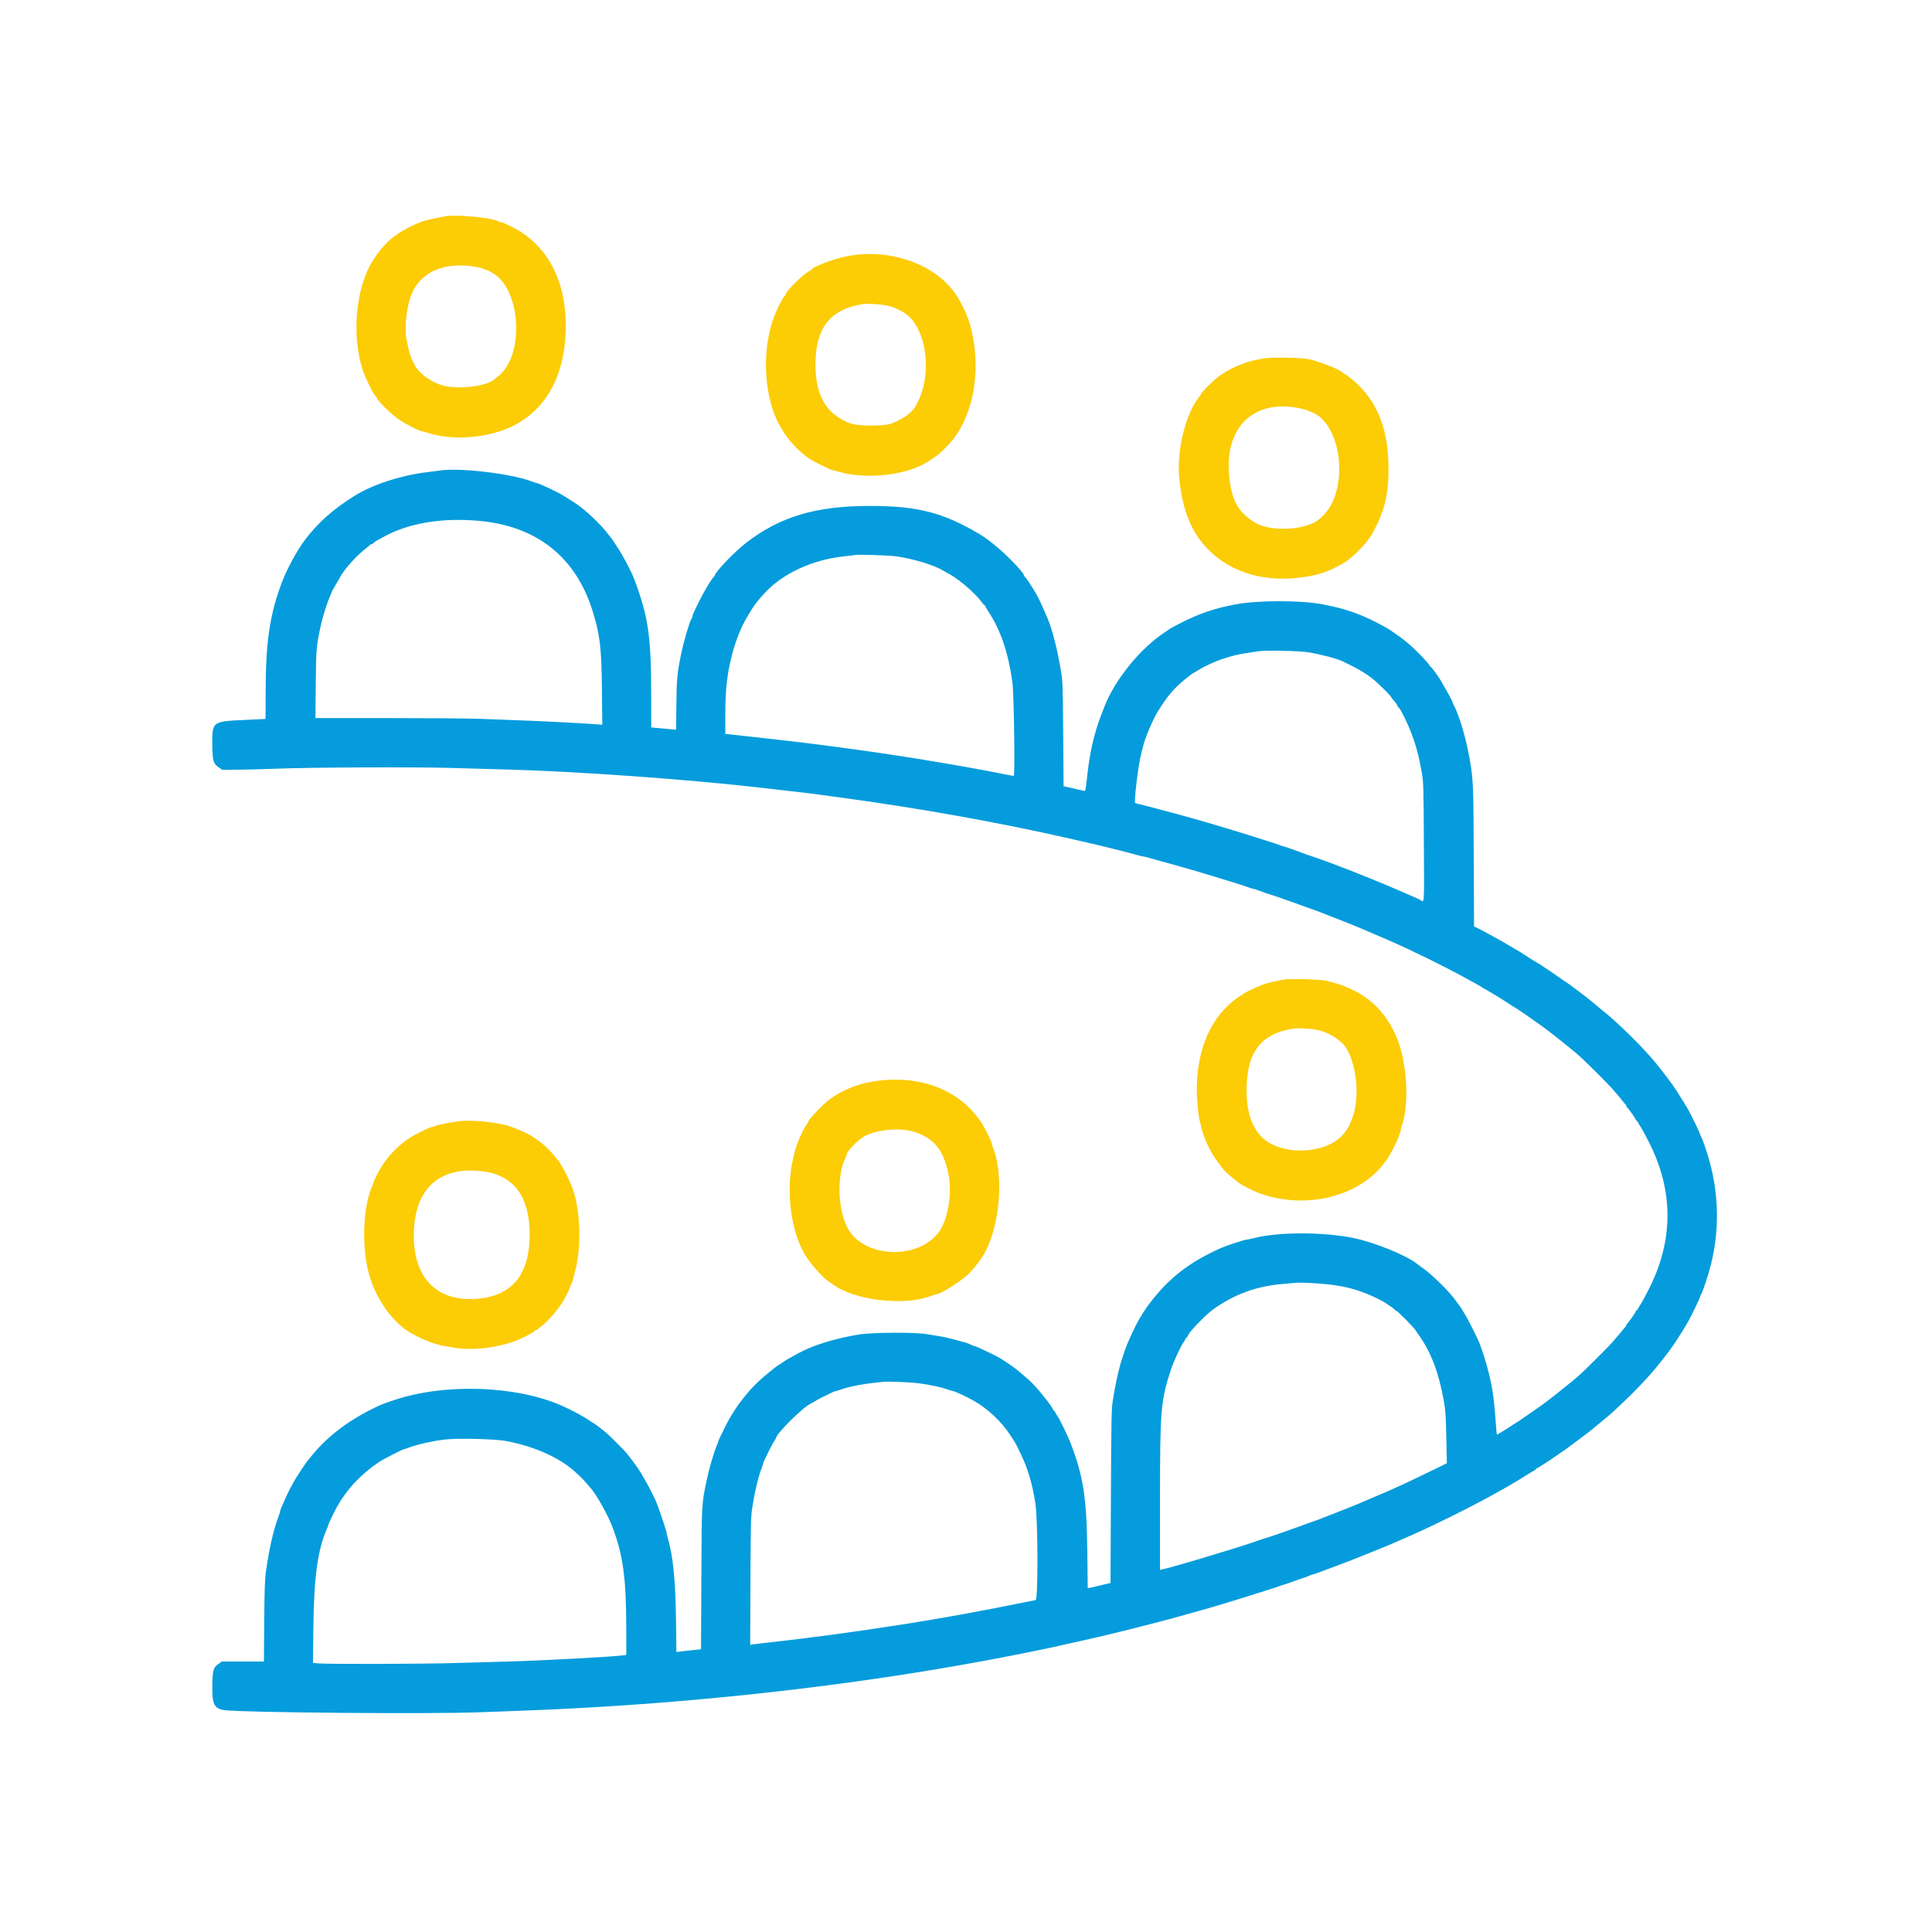
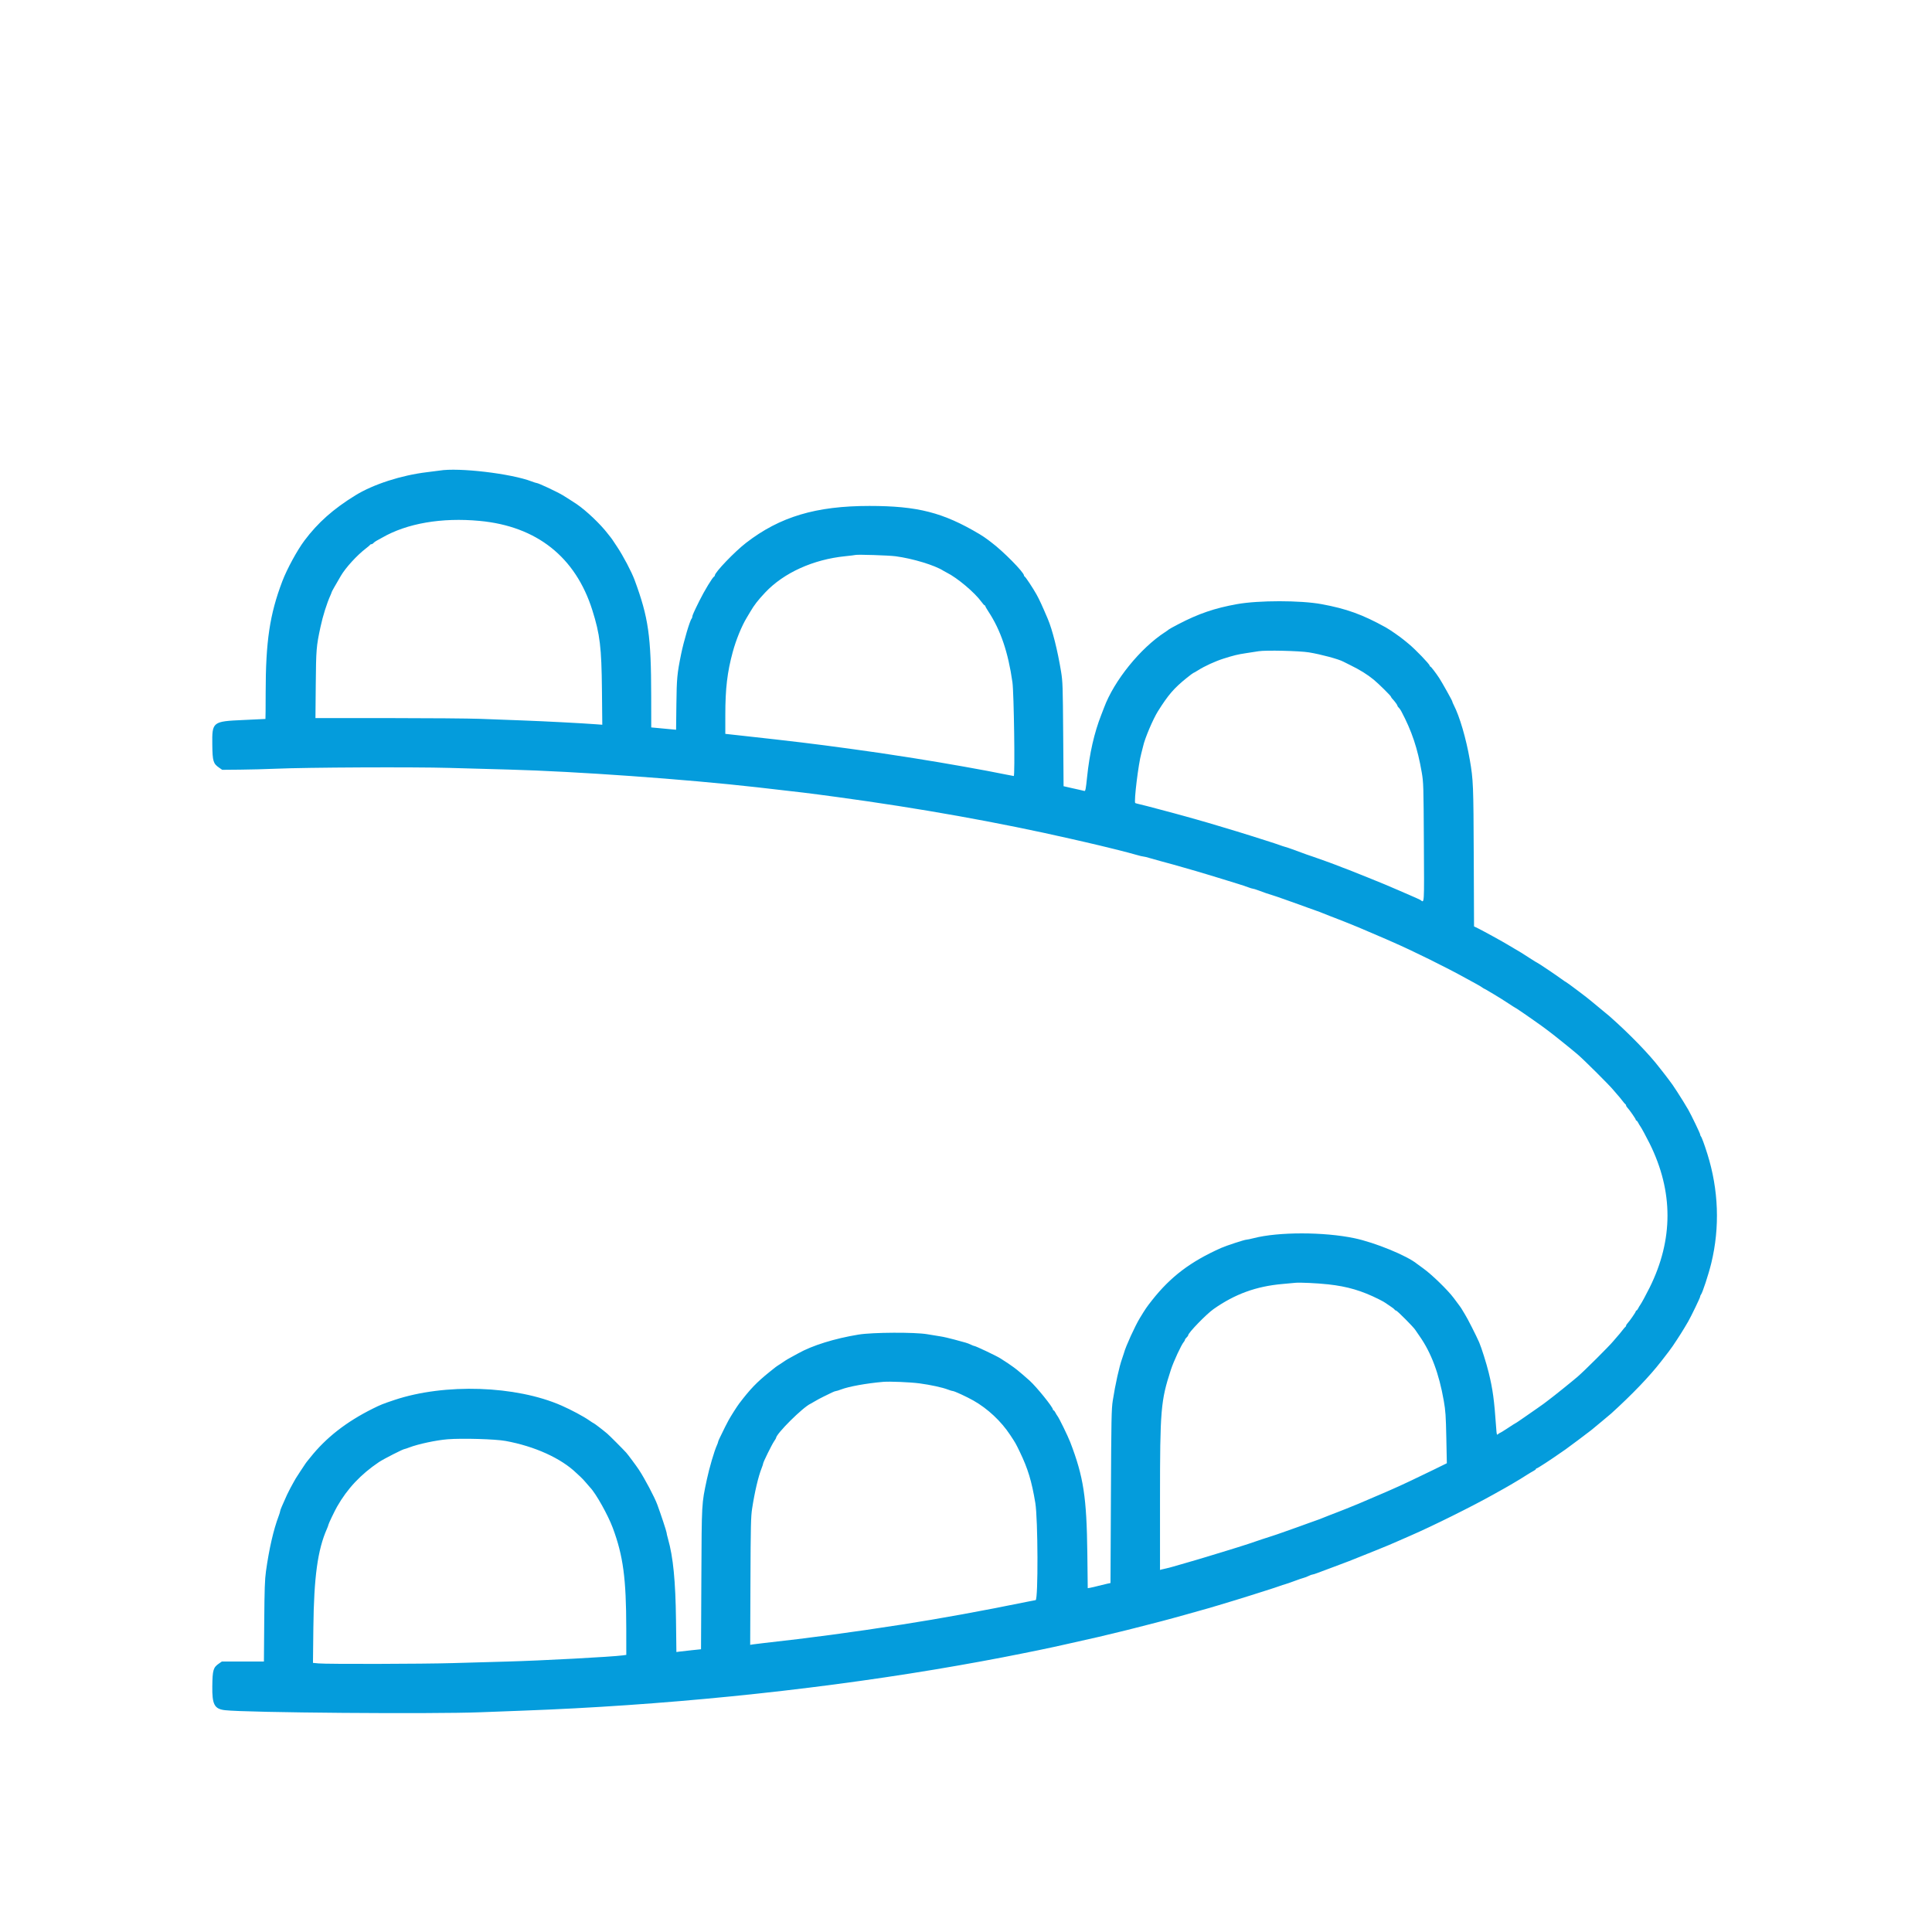
<svg xmlns="http://www.w3.org/2000/svg" id="svg" version="1.1" width="400" height="400" viewBox="0, 0, 400,400">
  <g id="svgg">
    <path id="path0" d="M91.000 97.429 C 90.771 97.468,89.608 97.616,88.417 97.759 C 83.082 98.398,77.297 100.267,73.591 102.549 C 69.006 105.373,65.824 108.197,63.033 111.917 C 61.529 113.922,59.418 117.802,58.454 120.333 C 55.843 127.189,55.007 132.790,55.002 143.458 C 55.001 146.415,54.981 148.841,54.958 148.851 C 54.935 148.861,52.880 148.959,50.390 149.069 C 43.979 149.353,43.893 149.422,43.955 154.212 C 43.999 157.599,44.147 158.094,45.365 158.939 L 46.005 159.382 49.711 159.349 C 51.749 159.331,55.067 159.244,57.083 159.156 C 63.477 158.875,85.623 158.772,93.083 158.988 C 96.842 159.097,102.354 159.251,105.333 159.330 C 119.207 159.701,141.964 161.324,156.750 162.998 C 166.188 164.066,167.230 164.193,173.250 165.008 C 190.277 167.312,206.871 170.279,221.750 173.679 C 222.483 173.846,223.796 174.146,224.667 174.345 C 228.540 175.231,233.702 176.517,235.345 177.007 C 235.947 177.186,236.565 177.333,236.717 177.333 C 236.869 177.333,237.463 177.478,238.038 177.655 C 238.613 177.832,239.721 178.142,240.500 178.344 C 241.279 178.545,242.367 178.841,242.917 179.001 C 243.467 179.160,244.517 179.460,245.250 179.667 C 246.836 180.114,248.380 180.566,249.750 180.983 C 250.300 181.150,251.313 181.457,252.000 181.665 C 252.688 181.873,253.662 182.173,254.167 182.332 C 254.671 182.490,255.646 182.791,256.333 183.001 C 257.021 183.210,257.950 183.521,258.397 183.691 C 258.845 183.861,259.304 184.000,259.417 184.000 C 259.530 184.000,259.988 184.139,260.436 184.310 C 261.622 184.761,262.845 185.182,263.417 185.337 C 263.692 185.412,264.892 185.822,266.083 186.249 C 267.275 186.676,268.550 187.129,268.917 187.256 C 269.283 187.383,270.108 187.683,270.750 187.924 C 271.392 188.164,272.217 188.459,272.583 188.578 C 272.950 188.698,273.512 188.911,273.833 189.053 C 274.154 189.194,274.867 189.477,275.417 189.680 C 275.967 189.883,276.642 190.143,276.917 190.258 C 277.192 190.372,277.942 190.666,278.583 190.911 C 279.225 191.156,280.425 191.644,281.250 191.994 C 285.559 193.827,286.459 194.211,286.917 194.419 C 287.192 194.544,287.792 194.809,288.250 195.008 C 292.417 196.816,299.451 200.290,303.500 202.539 C 304.004 202.819,304.904 203.311,305.500 203.631 C 306.096 203.952,306.696 204.305,306.833 204.415 C 306.971 204.526,307.196 204.663,307.333 204.721 C 307.471 204.779,307.858 204.997,308.193 205.205 C 308.528 205.413,309.233 205.834,309.760 206.141 C 310.287 206.448,311.387 207.142,312.204 207.683 C 313.022 208.224,313.719 208.667,313.753 208.667 C 313.788 208.667,314.166 208.910,314.592 209.208 C 315.018 209.506,315.488 209.825,315.636 209.917 C 315.783 210.008,316.507 210.511,317.243 211.033 C 317.980 211.555,318.829 212.155,319.129 212.366 C 319.430 212.577,319.817 212.862,319.991 213.000 C 320.164 213.137,320.512 213.400,320.764 213.583 C 321.571 214.170,325.562 217.385,326.661 218.333 C 328.041 219.524,333.246 224.709,334.000 225.643 C 334.321 226.041,334.739 226.528,334.929 226.725 C 335.120 226.922,335.532 227.421,335.845 227.833 C 336.158 228.246,336.471 228.608,336.540 228.639 C 336.610 228.669,336.667 228.776,336.667 228.875 C 336.667 228.974,336.783 229.174,336.925 229.319 C 337.356 229.760,338.667 231.650,338.667 231.831 C 338.667 231.924,338.729 232.000,338.805 232.000 C 338.881 232.000,339.047 232.206,339.173 232.458 C 339.299 232.710,339.488 233.029,339.594 233.167 C 339.820 233.462,340.838 235.336,341.539 236.750 C 346.469 246.683,346.469 256.651,341.539 266.583 C 340.838 267.997,339.820 269.872,339.594 270.167 C 339.488 270.304,339.299 270.623,339.173 270.875 C 339.047 271.127,338.881 271.333,338.805 271.333 C 338.729 271.333,338.667 271.410,338.667 271.503 C 338.667 271.683,337.356 273.574,336.925 274.014 C 336.783 274.159,336.667 274.359,336.667 274.458 C 336.667 274.558,336.610 274.664,336.540 274.694 C 336.471 274.725,336.158 275.087,335.845 275.500 C 335.532 275.912,335.120 276.411,334.929 276.608 C 334.739 276.805,334.321 277.292,334.000 277.690 C 333.246 278.625,328.041 283.809,326.661 285.000 C 325.528 285.978,321.531 289.195,320.760 289.750 C 320.505 289.933,320.211 290.159,320.107 290.252 C 320.002 290.345,319.729 290.549,319.500 290.706 C 319.271 290.862,318.708 291.259,318.250 291.588 C 317.425 292.179,316.462 292.849,315.741 293.333 C 315.537 293.471,315.020 293.827,314.593 294.125 C 314.166 294.423,313.788 294.667,313.753 294.667 C 313.719 294.667,313.011 295.117,312.180 295.667 C 311.350 296.217,310.619 296.667,310.556 296.667 C 310.494 296.667,310.316 296.782,310.160 296.923 C 309.897 297.161,309.870 297.073,309.769 295.631 C 309.362 289.810,309.072 287.670,308.216 284.175 C 307.762 282.317,306.723 279.017,306.246 277.917 C 305.655 276.554,303.795 272.892,303.325 272.167 C 303.058 271.754,302.786 271.304,302.722 271.167 C 302.658 271.029,302.408 270.654,302.166 270.333 C 301.923 270.012,301.393 269.302,300.988 268.753 C 299.786 267.130,296.427 263.864,294.667 262.607 C 294.071 262.182,293.498 261.764,293.395 261.679 C 291.323 259.976,284.686 257.255,280.417 256.358 C 274.097 255.031,264.652 255.029,259.540 256.353 C 258.874 256.526,258.195 256.667,258.030 256.667 C 257.658 256.667,253.887 257.902,252.848 258.364 C 246.489 261.191,242.334 264.339,238.479 269.250 C 237.370 270.664,237.206 270.904,236.003 272.875 C 235.000 274.518,233.044 278.811,232.719 280.083 C 232.672 280.267,232.498 280.792,232.333 281.250 C 231.738 282.897,230.909 286.623,230.385 290.000 C 230.118 291.721,230.079 293.743,230.002 309.833 L 229.917 327.750 229.250 327.889 C 228.883 327.966,228.058 328.165,227.417 328.333 C 226.775 328.501,226.015 328.678,225.728 328.728 L 225.205 328.817 225.121 321.617 C 224.983 309.968,224.334 305.744,221.581 298.583 C 221.099 297.329,219.268 293.578,218.937 293.167 C 218.826 293.029,218.632 292.710,218.506 292.458 C 218.380 292.206,218.215 292.000,218.139 292.000 C 218.062 292.000,218.000 291.922,218.000 291.827 C 218.000 291.345,214.665 287.211,213.190 285.863 C 212.527 285.257,210.856 283.823,210.586 283.628 C 210.493 283.560,210.192 283.329,209.917 283.114 C 209.484 282.775,208.142 281.875,207.079 281.211 C 206.237 280.684,201.978 278.667,201.709 278.667 C 201.622 278.667,201.306 278.544,201.006 278.395 C 200.706 278.245,200.226 278.060,199.939 277.984 C 199.652 277.907,198.592 277.617,197.583 277.338 C 196.575 277.060,195.262 276.761,194.667 276.676 C 194.071 276.590,192.871 276.394,192.000 276.240 C 189.454 275.791,180.658 275.835,177.750 276.311 C 172.791 277.122,168.156 278.566,165.250 280.204 C 165.067 280.307,164.429 280.656,163.833 280.978 C 163.237 281.301,162.675 281.627,162.583 281.704 C 162.492 281.780,162.042 282.082,161.583 282.376 C 160.605 283.003,160.713 282.924,159.330 284.040 C 156.653 286.199,155.325 287.581,153.043 290.583 C 152.568 291.208,151.273 293.250,150.823 294.083 C 150.337 294.985,150.057 295.544,148.989 297.750 C 148.811 298.117,148.666 298.480,148.666 298.558 C 148.666 298.636,148.559 298.936,148.427 299.225 C 147.880 300.424,146.849 303.937,146.341 306.333 C 145.253 311.469,145.284 310.907,145.208 326.855 L 145.139 341.460 143.278 341.654 C 142.254 341.761,141.107 341.890,140.729 341.940 L 140.041 342.032 139.958 335.391 C 139.857 327.292,139.375 322.375,138.315 318.641 C 138.142 318.031,138.000 317.421,138.000 317.286 C 138.000 317.066,136.790 313.412,136.085 311.506 C 135.514 309.960,133.477 306.108,132.249 304.250 C 131.737 303.476,129.987 301.122,129.646 300.750 C 128.908 299.942,126.184 297.212,125.739 296.833 C 124.886 296.107,123.011 294.667,122.919 294.667 C 122.870 294.667,122.440 294.392,121.963 294.057 C 120.840 293.268,118.241 291.879,116.250 291.005 C 106.810 286.858,92.091 286.366,81.667 289.848 C 79.257 290.653,78.812 290.831,77.158 291.655 C 71.695 294.375,67.482 297.669,64.244 301.750 C 63.881 302.208,63.546 302.621,63.500 302.667 C 63.454 302.712,63.342 302.868,63.250 303.013 C 63.158 303.157,62.709 303.832,62.251 304.513 C 61.793 305.193,61.336 305.900,61.236 306.083 C 61.135 306.267,60.898 306.688,60.708 307.019 C 60.519 307.350,60.283 307.781,60.182 307.977 C 60.082 308.173,59.913 308.502,59.807 308.708 C 59.488 309.330,59.384 309.551,59.043 310.333 C 58.863 310.746,58.555 311.442,58.358 311.879 C 58.161 312.317,58.000 312.766,58.000 312.876 C 58.000 312.987,57.858 313.453,57.683 313.913 C 56.625 316.710,55.713 320.684,55.064 325.333 C 54.828 327.020,54.760 328.996,54.707 335.708 L 54.642 344.000 50.288 344.000 L 45.935 344.000 45.330 344.419 C 44.149 345.237,43.999 345.752,43.955 349.121 C 43.906 352.913,44.389 353.823,46.583 354.077 C 51.028 354.592,89.453 354.901,99.500 354.504 C 101.654 354.418,105.592 354.269,108.250 354.172 C 136.745 353.129,166.547 350.151,193.583 345.646 C 199.874 344.598,206.605 343.364,211.667 342.331 C 212.537 342.153,214.037 341.850,215.000 341.658 C 215.963 341.466,217.425 341.157,218.250 340.972 C 219.075 340.787,220.425 340.486,221.250 340.303 C 226.926 339.041,228.759 338.616,231.917 337.830 C 232.375 337.715,233.050 337.550,233.417 337.463 C 233.783 337.375,234.608 337.166,235.250 336.999 C 235.892 336.831,237.054 336.533,237.833 336.336 C 239.764 335.849,241.508 335.391,243.000 334.978 C 243.688 334.787,244.737 334.497,245.333 334.333 C 247.762 333.664,249.135 333.279,250.083 332.998 C 250.633 332.836,251.608 332.548,252.250 332.358 C 254.199 331.782,257.861 330.660,258.833 330.342 C 259.337 330.177,260.762 329.725,262.000 329.337 C 263.237 328.949,264.550 328.517,264.917 328.378 C 265.283 328.238,265.808 328.066,266.083 327.995 C 266.358 327.925,267.221 327.627,268.000 327.333 C 268.779 327.040,269.642 326.744,269.917 326.676 C 270.192 326.608,270.657 326.428,270.950 326.276 C 271.243 326.124,271.579 326.000,271.697 326.000 C 271.814 326.000,272.304 325.847,272.786 325.660 C 273.267 325.474,274.094 325.165,274.622 324.974 C 275.151 324.783,275.921 324.495,276.333 324.333 C 276.746 324.172,277.533 323.875,278.083 323.674 C 279.033 323.327,279.391 323.186,281.458 322.353 C 281.940 322.159,282.708 321.850,283.167 321.667 C 283.625 321.483,284.356 321.191,284.792 321.016 C 286.729 320.241,288.336 319.568,289.500 319.044 C 289.912 318.859,291.075 318.350,292.083 317.913 C 296.507 315.997,304.849 311.855,309.167 309.432 C 310.037 308.943,311.087 308.356,311.500 308.128 C 311.912 307.900,312.512 307.555,312.833 307.361 C 313.154 307.167,313.679 306.856,314.000 306.669 C 314.615 306.311,314.702 306.258,316.164 305.333 C 316.671 305.012,317.292 304.644,317.543 304.514 C 317.794 304.383,318.000 304.215,318.000 304.139 C 318.000 304.062,318.079 304.000,318.176 304.000 C 318.337 304.000,321.123 302.186,323.059 300.821 C 323.503 300.507,323.985 300.175,324.129 300.083 C 324.442 299.884,329.162 296.346,329.453 296.093 C 329.889 295.713,330.262 295.404,331.646 294.276 C 332.437 293.633,333.308 292.901,333.583 292.652 C 337.926 288.705,341.531 284.945,343.877 281.917 C 343.948 281.825,344.136 281.585,344.295 281.383 C 345.141 280.308,345.961 279.219,346.293 278.727 C 347.622 276.762,348.495 275.375,349.531 273.583 C 350.147 272.517,352.000 268.670,352.000 268.458 C 352.000 268.334,352.066 268.162,352.146 268.075 C 352.463 267.732,353.739 263.853,354.309 261.500 C 356.104 254.093,355.824 246.331,353.495 238.917 C 352.870 236.927,352.326 235.453,352.146 235.258 C 352.066 235.171,352.000 234.999,352.000 234.876 C 352.000 234.666,350.168 230.860,349.534 229.750 C 349.028 228.866,347.949 227.121,347.218 226.003 C 346.277 224.565,346.156 224.389,345.667 223.758 C 345.438 223.463,345.100 223.013,344.917 222.759 C 344.733 222.504,344.505 222.211,344.410 222.107 C 344.315 222.002,343.971 221.566,343.647 221.138 C 341.516 218.327,337.379 214.061,333.250 210.416 C 332.975 210.173,332.000 209.365,331.083 208.620 C 330.167 207.875,329.379 207.225,329.333 207.175 C 329.100 206.919,324.341 203.333,324.235 203.333 C 324.190 203.333,323.762 203.046,323.285 202.695 C 322.172 201.876,318.387 199.333,318.282 199.333 C 318.237 199.333,317.536 198.902,316.722 198.375 C 314.936 197.217,314.883 197.185,313.417 196.333 C 312.775 195.961,312.137 195.583,312.000 195.494 C 311.438 195.132,307.001 192.691,306.125 192.263 L 305.184 191.802 305.125 177.360 C 305.064 162.406,305.026 161.488,304.311 157.333 C 303.553 152.932,302.207 148.331,300.985 145.967 C 300.810 145.628,300.667 145.280,300.667 145.193 C 300.667 145.048,298.567 141.290,298.000 140.421 C 297.289 139.331,296.268 138.000,296.143 138.000 C 296.064 138.000,296.000 137.918,296.000 137.819 C 296.000 137.523,293.025 134.432,291.683 133.333 C 291.291 133.012,290.881 132.675,290.773 132.583 C 289.946 131.886,287.772 130.373,286.917 129.900 C 282.089 127.228,278.798 126.036,273.607 125.081 C 269.235 124.276,260.562 124.277,256.083 125.083 C 251.488 125.910,248.153 127.050,244.000 129.213 C 242.946 129.762,242.046 130.258,242.000 130.315 C 241.954 130.373,241.597 130.627,241.205 130.881 C 236.096 134.193,230.664 140.913,228.589 146.490 C 228.468 146.816,228.206 147.496,228.007 148.000 C 226.549 151.699,225.571 155.999,225.062 160.959 C 224.811 163.391,224.726 163.823,224.508 163.758 C 224.366 163.716,223.912 163.610,223.500 163.522 C 223.088 163.434,222.177 163.230,221.476 163.069 L 220.202 162.775 220.122 152.013 C 220.049 142.051,220.017 141.089,219.689 139.083 C 218.962 134.640,217.889 130.380,216.925 128.115 C 215.764 125.385,215.160 124.077,214.604 123.083 C 213.825 121.694,212.332 119.439,212.138 119.361 C 212.062 119.331,212.000 119.229,212.000 119.136 C 212.000 118.487,207.656 114.086,205.250 112.296 C 205.158 112.227,204.858 111.999,204.583 111.787 C 204.099 111.415,203.384 110.933,202.800 110.585 C 195.247 106.095,189.990 104.750,180.000 104.750 C 168.918 104.750,161.458 106.984,154.456 112.398 C 152.096 114.224,148.000 118.497,148.000 119.135 C 148.000 119.229,147.936 119.331,147.859 119.361 C 147.544 119.485,145.846 122.281,144.789 124.417 C 143.656 126.705,143.333 127.431,143.333 127.693 C 143.333 127.825,143.267 128.005,143.187 128.092 C 142.829 128.478,141.556 132.779,141.019 135.417 C 140.192 139.480,140.103 140.423,140.039 145.834 L 139.976 151.086 137.405 150.845 L 134.833 150.605 134.823 144.094 C 134.804 131.665,134.263 127.878,131.388 120.083 C 130.762 118.387,128.997 115.040,127.748 113.179 C 127.291 112.499,126.842 111.824,126.750 111.679 C 126.658 111.535,126.544 111.379,126.496 111.333 C 126.447 111.287,126.151 110.912,125.837 110.500 C 124.338 108.533,121.396 105.735,119.395 104.371 C 118.889 104.027,116.918 102.769,116.491 102.518 C 115.152 101.732,111.444 100.000,111.099 100.000 C 111.002 100.000,110.547 99.855,110.087 99.678 C 105.851 98.047,94.965 96.764,91.000 97.429 M99.315 107.848 C 111.125 108.953,119.169 115.328,122.637 126.333 C 124.222 131.361,124.539 134.000,124.627 142.900 L 124.697 150.050 123.390 149.951 C 120.507 149.731,112.813 149.330,108.250 149.162 C 105.592 149.064,101.617 148.914,99.417 148.830 C 97.217 148.745,88.643 148.674,80.364 148.671 L 65.310 148.667 65.375 141.708 C 65.443 134.425,65.494 133.805,66.348 129.833 C 66.852 127.484,67.662 124.915,68.428 123.225 C 68.559 122.936,68.667 122.654,68.667 122.598 C 68.667 122.516,69.416 121.188,70.583 119.200 C 71.572 117.517,73.924 114.946,75.754 113.550 C 76.210 113.202,76.608 112.860,76.639 112.792 C 76.669 112.723,76.792 112.667,76.910 112.667 C 77.029 112.667,77.218 112.556,77.330 112.420 C 77.443 112.285,77.733 112.072,77.976 111.947 C 78.218 111.823,78.717 111.548,79.083 111.336 C 84.253 108.348,91.433 107.110,99.315 107.848 M185.417 115.167 C 188.979 115.639,193.551 117.027,195.333 118.178 C 195.471 118.267,195.771 118.432,196.000 118.545 C 198.183 119.622,201.827 122.692,203.213 124.623 C 203.494 125.014,203.785 125.333,203.862 125.333 C 203.938 125.333,204.000 125.403,204.000 125.488 C 204.000 125.573,204.288 126.080,204.639 126.613 C 207.168 130.451,208.729 135.044,209.613 141.250 C 209.922 143.419,210.167 160.667,209.889 160.667 C 209.814 160.667,209.040 160.519,208.168 160.338 C 204.118 159.497,195.458 157.960,189.333 156.995 C 183.249 156.037,180.936 155.695,175.917 155.012 C 168.087 153.947,164.641 153.530,153.542 152.309 L 150.167 151.937 150.169 148.010 C 150.173 142.547,150.570 139.180,151.703 135.000 C 152.381 132.495,153.552 129.621,154.587 127.917 C 154.810 127.550,155.145 126.987,155.331 126.667 C 156.134 125.285,156.936 124.250,158.432 122.665 C 162.280 118.586,168.361 115.831,175.000 115.158 C 176.054 115.052,176.992 114.936,177.083 114.901 C 177.435 114.769,183.989 114.978,185.417 115.167 M271.000 135.068 C 273.522 135.482,277.144 136.459,278.128 136.990 C 278.287 137.076,278.942 137.403,279.583 137.718 C 281.572 138.692,283.061 139.619,284.417 140.724 C 285.405 141.530,288.000 144.097,288.000 144.269 C 288.000 144.335,288.112 144.507,288.249 144.653 C 288.771 145.205,289.333 145.971,289.333 146.129 C 289.333 146.219,289.444 146.385,289.580 146.497 C 289.715 146.610,289.952 146.938,290.105 147.226 C 292.300 151.353,293.503 154.945,294.357 159.917 C 294.715 161.996,294.732 162.580,294.797 174.376 C 294.870 187.728,294.918 186.922,294.083 186.330 C 293.992 186.265,293.092 185.856,292.083 185.421 C 291.075 184.986,289.950 184.497,289.583 184.335 C 288.032 183.647,285.232 182.482,283.125 181.647 C 282.690 181.475,281.940 181.175,281.458 180.980 C 279.388 180.145,279.032 180.006,278.083 179.660 C 277.533 179.459,276.821 179.183,276.500 179.045 C 276.179 178.908,275.617 178.698,275.250 178.578 C 274.883 178.459,274.058 178.163,273.417 177.920 C 272.775 177.678,272.025 177.414,271.750 177.334 C 271.293 177.200,270.376 176.871,267.583 175.840 C 267.033 175.636,266.358 175.412,266.083 175.340 C 265.808 175.268,265.283 175.095,264.917 174.956 C 264.550 174.816,263.237 174.384,262.000 173.996 C 260.762 173.609,259.337 173.156,258.833 172.991 C 257.938 172.698,254.580 171.676,252.250 170.987 C 251.608 170.797,250.633 170.507,250.083 170.341 C 249.533 170.175,248.483 169.874,247.750 169.671 C 247.017 169.468,245.929 169.164,245.333 168.994 C 244.737 168.825,243.669 168.532,242.958 168.343 C 242.248 168.154,241.104 167.850,240.417 167.667 C 237.787 166.965,236.722 166.690,235.921 166.506 C 235.465 166.401,235.069 166.291,235.039 166.261 C 234.739 165.962,235.694 158.138,236.291 156.000 C 236.432 155.496,236.603 154.821,236.671 154.500 C 237.009 152.908,238.711 148.892,239.744 147.250 C 241.890 143.837,243.066 142.476,245.693 140.361 C 246.396 139.796,247.013 139.333,247.065 139.333 C 247.117 139.333,247.555 139.084,248.038 138.778 C 249.433 137.897,251.613 136.900,253.333 136.356 C 255.481 135.678,256.231 135.496,257.977 135.232 C 258.952 135.084,260.125 134.902,260.583 134.828 C 262.053 134.587,269.059 134.749,271.000 135.068 M275.000 265.913 C 278.976 266.350,281.930 267.220,285.483 268.999 C 286.069 269.292,286.632 269.602,286.733 269.687 C 286.834 269.772,287.292 270.081,287.750 270.373 C 288.208 270.665,288.643 271.000,288.717 271.119 C 288.790 271.237,288.935 271.333,289.039 271.333 C 289.248 271.333,292.606 274.706,293.000 275.313 C 293.137 275.524,293.550 276.125,293.917 276.648 C 296.316 280.069,297.939 284.402,298.917 290.002 C 299.283 292.099,299.352 293.110,299.445 297.683 L 299.552 302.950 296.818 304.292 C 293.462 305.938,290.059 307.541,288.250 308.326 C 287.792 308.525,287.192 308.789,286.917 308.914 C 286.459 309.122,285.559 309.507,281.250 311.339 C 280.425 311.690,279.225 312.177,278.583 312.422 C 277.942 312.667,277.192 312.961,276.917 313.076 C 276.642 313.190,275.967 313.450,275.417 313.653 C 274.867 313.857,274.154 314.139,273.833 314.281 C 273.512 314.422,272.950 314.636,272.583 314.755 C 272.217 314.875,271.392 315.169,270.750 315.410 C 270.108 315.650,269.283 315.950,268.917 316.076 C 268.550 316.201,267.275 316.654,266.083 317.081 C 264.892 317.508,263.692 317.921,263.417 317.999 C 262.940 318.133,260.198 319.045,258.417 319.661 C 257.958 319.820,257.021 320.119,256.333 320.326 C 255.646 320.533,254.671 320.834,254.167 320.995 C 253.193 321.306,251.422 321.846,249.708 322.357 C 249.135 322.527,248.198 322.808,247.625 322.980 C 247.052 323.153,245.983 323.462,245.250 323.668 C 244.517 323.874,243.467 324.176,242.917 324.340 C 242.367 324.503,241.692 324.679,241.417 324.731 C 241.142 324.783,240.748 324.873,240.542 324.932 L 240.167 325.039 240.167 310.339 C 240.167 291.830,240.320 290.020,242.429 283.566 C 242.994 281.834,244.591 278.403,245.102 277.820 C 245.229 277.675,245.333 277.481,245.333 277.388 C 245.333 277.295,245.483 277.083,245.667 276.917 C 245.850 276.751,246.000 276.542,246.000 276.453 C 246.000 275.960,249.744 272.095,251.250 271.033 C 255.656 267.928,260.077 266.316,265.500 265.839 C 266.646 265.738,267.846 265.628,268.167 265.593 C 269.101 265.494,272.739 265.664,275.000 265.913 M190.380 286.414 C 192.640 286.716,195.125 287.256,196.231 287.684 C 196.678 287.858,197.145 288.000,197.268 288.000 C 197.588 288.000,200.163 289.189,201.552 289.978 C 204.506 291.657,207.266 294.241,209.144 297.088 C 210.281 298.812,210.262 298.779,211.135 300.583 C 212.816 304.063,213.603 306.651,214.352 311.167 C 214.905 314.502,214.959 331.217,214.417 331.289 C 214.233 331.314,213.352 331.484,212.458 331.667 C 203.656 333.471,194.573 335.125,186.875 336.323 C 176.316 337.967,167.682 339.125,158.167 340.173 C 157.296 340.269,156.299 340.392,155.951 340.446 L 155.318 340.545 155.372 327.398 C 155.419 315.860,155.462 314.015,155.720 312.333 C 156.245 308.903,157.005 305.675,157.687 303.969 C 157.859 303.540,158.000 303.106,158.000 303.006 C 158.000 302.738,159.776 299.131,160.256 298.424 C 160.482 298.091,160.667 297.784,160.667 297.741 C 160.667 296.873,166.226 291.349,167.833 290.620 C 167.971 290.558,168.383 290.321,168.750 290.095 C 169.117 289.868,169.904 289.446,170.500 289.157 C 171.096 288.868,171.872 288.489,172.224 288.316 C 172.576 288.142,172.960 288.000,173.077 288.000 C 173.193 288.000,173.655 287.859,174.103 287.686 C 175.721 287.063,179.334 286.406,182.833 286.100 C 184.188 285.981,188.473 286.160,190.380 286.414 M104.667 298.332 C 110.703 299.435,116.160 301.910,119.350 304.992 C 119.497 305.134,119.872 305.481,120.183 305.763 C 120.495 306.046,121.013 306.597,121.333 306.988 C 121.654 307.380,122.038 307.824,122.185 307.975 C 123.362 309.178,125.880 313.671,126.870 316.333 C 129.025 322.131,129.649 326.797,129.661 337.189 L 129.667 342.629 128.958 342.725 C 126.711 343.032,112.008 343.819,105.000 344.007 C 101.929 344.090,96.867 344.234,93.750 344.326 C 87.447 344.513,67.725 344.558,65.940 344.390 L 64.797 344.282 64.878 337.016 C 64.996 326.502,65.768 320.864,67.684 316.537 C 67.858 316.145,68.000 315.753,68.000 315.665 C 68.000 315.499,69.301 312.787,69.798 311.917 C 71.928 308.188,74.702 305.238,78.452 302.713 C 79.403 302.073,83.472 300.000,83.778 300.000 C 83.851 300.000,84.287 299.855,84.747 299.677 C 86.561 298.978,90.337 298.171,92.667 297.986 C 95.687 297.745,102.536 297.943,104.667 298.332 " stroke="none" fill="#049cdc" fill-rule="evenodd" />
-     <path id="path1" d="M92.167 44.777 C 88.120 45.547,87.192 45.824,84.943 46.934 C 81.450 48.658,79.315 50.588,77.209 53.922 C 73.641 59.572,72.741 69.345,75.115 76.667 C 75.598 78.156,77.251 81.541,77.690 81.938 C 77.860 82.092,78.000 82.281,78.000 82.358 C 78.000 82.828,81.109 85.873,82.609 86.872 C 84.130 87.885,87.009 89.333,87.501 89.333 C 87.604 89.333,88.152 89.479,88.719 89.658 C 94.484 91.471,102.563 90.525,107.583 87.447 C 113.582 83.771,116.864 77.248,117.117 68.500 C 117.383 59.296,114.173 52.166,107.917 48.066 C 106.747 47.299,104.124 46.000,103.745 46.000 C 103.601 46.000,103.281 45.896,103.033 45.769 C 101.603 45.034,94.312 44.368,92.167 44.777 M175.250 53.072 C 172.302 53.682,168.000 55.339,168.000 55.865 C 168.000 55.939,167.922 56.000,167.826 56.000 C 167.115 56.000,162.667 60.277,162.667 60.961 C 162.667 61.052,162.556 61.218,162.420 61.330 C 162.170 61.538,162.115 61.632,161.203 63.417 C 158.262 69.170,157.743 77.681,159.913 84.583 C 161.214 88.721,164.125 92.655,167.618 94.994 C 168.512 95.593,172.037 97.333,172.355 97.333 C 172.467 97.333,173.053 97.481,173.655 97.661 C 179.257 99.337,187.649 98.418,191.999 95.651 C 194.071 94.333,194.627 93.888,196.134 92.333 C 201.422 86.882,203.361 77.049,200.981 67.750 C 200.377 65.389,199.018 62.491,197.588 60.514 C 193.218 54.475,183.737 51.317,175.250 53.072 M98.448 55.241 C 99.199 55.373,100.039 55.598,100.315 55.740 C 100.591 55.883,100.897 56.000,100.995 56.000 C 101.156 56.000,102.249 56.657,102.798 57.083 C 107.511 60.745,108.333 71.858,104.255 76.791 C 103.723 77.435,103.145 78.000,103.019 78.000 C 102.939 78.000,102.776 78.118,102.657 78.262 C 101.187 80.033,94.453 80.829,91.083 79.632 C 88.928 78.866,86.728 77.202,85.951 75.750 C 84.937 73.856,84.739 73.246,84.142 70.167 C 83.700 67.887,84.188 63.499,85.156 61.036 C 87.018 56.304,92.042 54.113,98.448 55.241 M183.418 63.219 C 184.689 63.466,185.477 63.767,186.875 64.541 C 191.953 67.352,193.346 77.985,189.457 84.250 C 188.632 85.579,186.858 86.830,184.583 87.687 C 183.025 88.274,177.589 88.247,176.000 87.645 C 171.092 85.784,168.842 81.967,168.835 75.490 C 168.827 67.861,171.868 64.011,178.750 62.939 C 179.541 62.816,182.140 62.972,183.418 63.219 M261.333 74.258 C 260.737 74.389,259.987 74.542,259.667 74.599 C 258.042 74.883,254.792 76.240,253.390 77.221 C 252.973 77.512,252.513 77.825,252.367 77.917 C 251.535 78.438,248.667 81.274,248.667 81.575 C 248.667 81.624,248.412 81.997,248.101 82.405 C 245.382 85.967,243.613 93.378,244.146 98.972 C 244.793 105.766,246.767 110.492,250.449 114.067 C 255.199 118.680,262.093 120.617,269.789 119.501 C 273.187 119.008,274.849 118.438,278.000 116.686 C 279.858 115.652,283.013 112.481,284.056 110.599 C 286.847 105.562,287.658 101.897,287.431 95.347 C 287.203 88.788,285.205 83.689,281.345 79.819 C 280.226 78.697,278.486 77.333,278.174 77.333 C 278.078 77.333,278.000 77.272,278.000 77.198 C 278.000 76.765,273.770 75.036,271.167 74.407 C 269.475 73.997,262.964 73.899,261.333 74.258 M269.328 84.580 C 270.013 84.730,270.650 84.914,270.745 84.989 C 270.839 85.064,271.092 85.180,271.307 85.246 C 276.628 86.879,279.074 97.173,275.797 104.143 C 275.045 105.742,273.487 107.459,272.157 108.152 C 268.821 109.891,262.655 109.925,259.864 108.220 C 256.359 106.078,255.014 103.691,254.497 98.691 C 253.430 88.378,259.650 82.460,269.328 84.580 M265.750 202.820 C 263.525 203.248,262.788 203.423,261.667 203.789 C 260.280 204.242,257.333 205.653,257.333 205.865 C 257.333 205.939,257.255 206.000,257.160 206.000 C 257.064 206.000,256.558 206.311,256.035 206.692 C 250.061 211.035,247.132 218.902,247.916 228.500 C 248.040 230.012,248.226 231.512,248.329 231.833 C 248.433 232.154,248.581 232.754,248.658 233.167 C 248.845 234.166,249.680 236.451,250.211 237.417 C 250.312 237.600,250.505 237.975,250.640 238.250 C 251.238 239.466,252.845 241.684,253.910 242.761 C 254.189 243.044,254.982 243.700,256.602 244.990 C 257.002 245.307,259.632 246.635,260.500 246.958 C 269.238 250.200,279.184 248.397,285.152 242.488 C 285.710 241.936,287.333 239.911,287.333 239.767 C 287.333 239.720,287.508 239.425,287.721 239.110 C 288.488 237.980,290.000 234.584,290.000 233.992 C 290.000 233.836,290.115 233.383,290.256 232.984 C 291.880 228.381,291.259 219.342,288.975 214.333 C 286.181 208.206,281.798 204.757,274.667 203.073 C 273.303 202.752,267.033 202.574,265.750 202.820 M272.808 213.251 C 275.261 213.772,277.815 215.437,278.823 217.171 C 281.159 221.188,281.553 228.331,279.655 232.250 C 279.478 232.617,279.333 232.976,279.333 233.048 C 279.333 233.191,278.818 233.956,278.197 234.735 C 274.775 239.027,265.236 239.414,261.244 235.422 C 259.140 233.318,258.108 230.176,258.093 225.833 C 258.065 217.852,261.015 213.979,267.917 212.936 C 268.790 212.804,271.539 212.981,272.808 213.251 M181.392 223.816 C 177.791 224.317,174.498 225.605,171.837 227.553 C 170.425 228.586,167.333 231.818,167.333 232.260 C 167.333 232.332,167.229 232.509,167.101 232.654 C 166.509 233.322,164.858 236.978,164.610 238.167 C 164.563 238.396,164.410 239.033,164.271 239.583 C 162.544 246.441,163.779 255.622,167.075 260.414 C 168.451 262.414,170.582 264.720,171.699 265.417 C 171.846 265.508,172.307 265.822,172.723 266.113 C 177.270 269.291,187.323 270.399,192.753 268.320 C 193.213 268.144,193.654 268.000,193.732 268.000 C 194.753 268.000,199.779 264.746,200.900 263.359 C 201.074 263.143,201.383 262.806,201.585 262.608 C 201.913 262.290,202.879 260.985,203.459 260.077 C 206.888 254.717,207.968 243.724,205.650 237.769 C 205.476 237.322,205.333 236.852,205.333 236.724 C 205.333 236.359,204.004 233.691,203.225 232.494 C 198.828 225.732,190.735 222.516,181.392 223.816 M94.833 232.160 C 92.609 232.498,90.707 232.883,90.188 233.099 C 89.879 233.228,89.519 233.333,89.389 233.333 C 89.059 233.333,85.928 234.867,84.917 235.524 C 82.375 237.174,80.111 239.548,78.657 242.088 C 78.096 243.067,77.333 244.649,77.333 244.832 C 77.333 244.919,77.188 245.312,77.011 245.704 C 75.156 249.814,74.854 258.186,76.364 263.667 C 77.858 269.090,81.359 273.961,85.333 276.145 C 87.701 277.446,90.227 278.407,91.985 278.675 C 92.498 278.753,93.404 278.907,94.000 279.018 C 98.256 279.804,104.585 278.841,108.583 276.797 C 110.368 275.885,110.462 275.830,110.670 275.580 C 110.782 275.444,110.977 275.333,111.104 275.333 C 111.230 275.333,111.333 275.275,111.333 275.203 C 111.333 275.131,111.558 274.939,111.833 274.777 C 113.024 274.073,115.590 271.142,116.677 269.245 C 117.201 268.329,118.000 266.689,118.000 266.529 C 118.000 266.456,118.150 266.085,118.333 265.706 C 118.517 265.327,118.667 264.930,118.667 264.826 C 118.667 264.721,118.809 264.136,118.982 263.526 C 120.533 258.069,120.184 249.813,118.204 245.167 C 117.696 243.974,116.738 242.074,116.375 241.538 C 116.169 241.234,116.000 240.945,116.000 240.896 C 116.000 240.733,113.942 238.256,113.426 237.799 C 113.146 237.551,112.767 237.205,112.583 237.031 C 112.267 236.730,110.782 235.652,110.077 235.212 C 109.087 234.594,106.881 233.612,105.478 233.165 C 102.756 232.298,97.312 231.784,94.833 232.160 M189.333 234.353 C 193.312 235.609,195.307 238.040,196.325 242.872 C 197.231 247.175,196.219 252.908,194.105 255.450 C 189.547 260.930,178.879 260.320,175.563 254.391 C 173.466 250.642,173.197 243.447,175.016 239.776 C 175.190 239.424,175.333 239.064,175.333 238.977 C 175.333 238.368,177.621 235.999,178.895 235.289 C 181.479 233.850,186.355 233.413,189.333 234.353 M100.333 242.572 C 106.463 243.457,109.651 247.877,109.664 255.512 C 109.677 263.634,106.263 268.062,99.386 268.842 C 90.796 269.817,85.643 264.903,85.672 255.765 C 85.703 246.044,91.049 241.233,100.333 242.572 " stroke="none" fill="#fccc04" fill-rule="evenodd" />
  </g>
</svg>